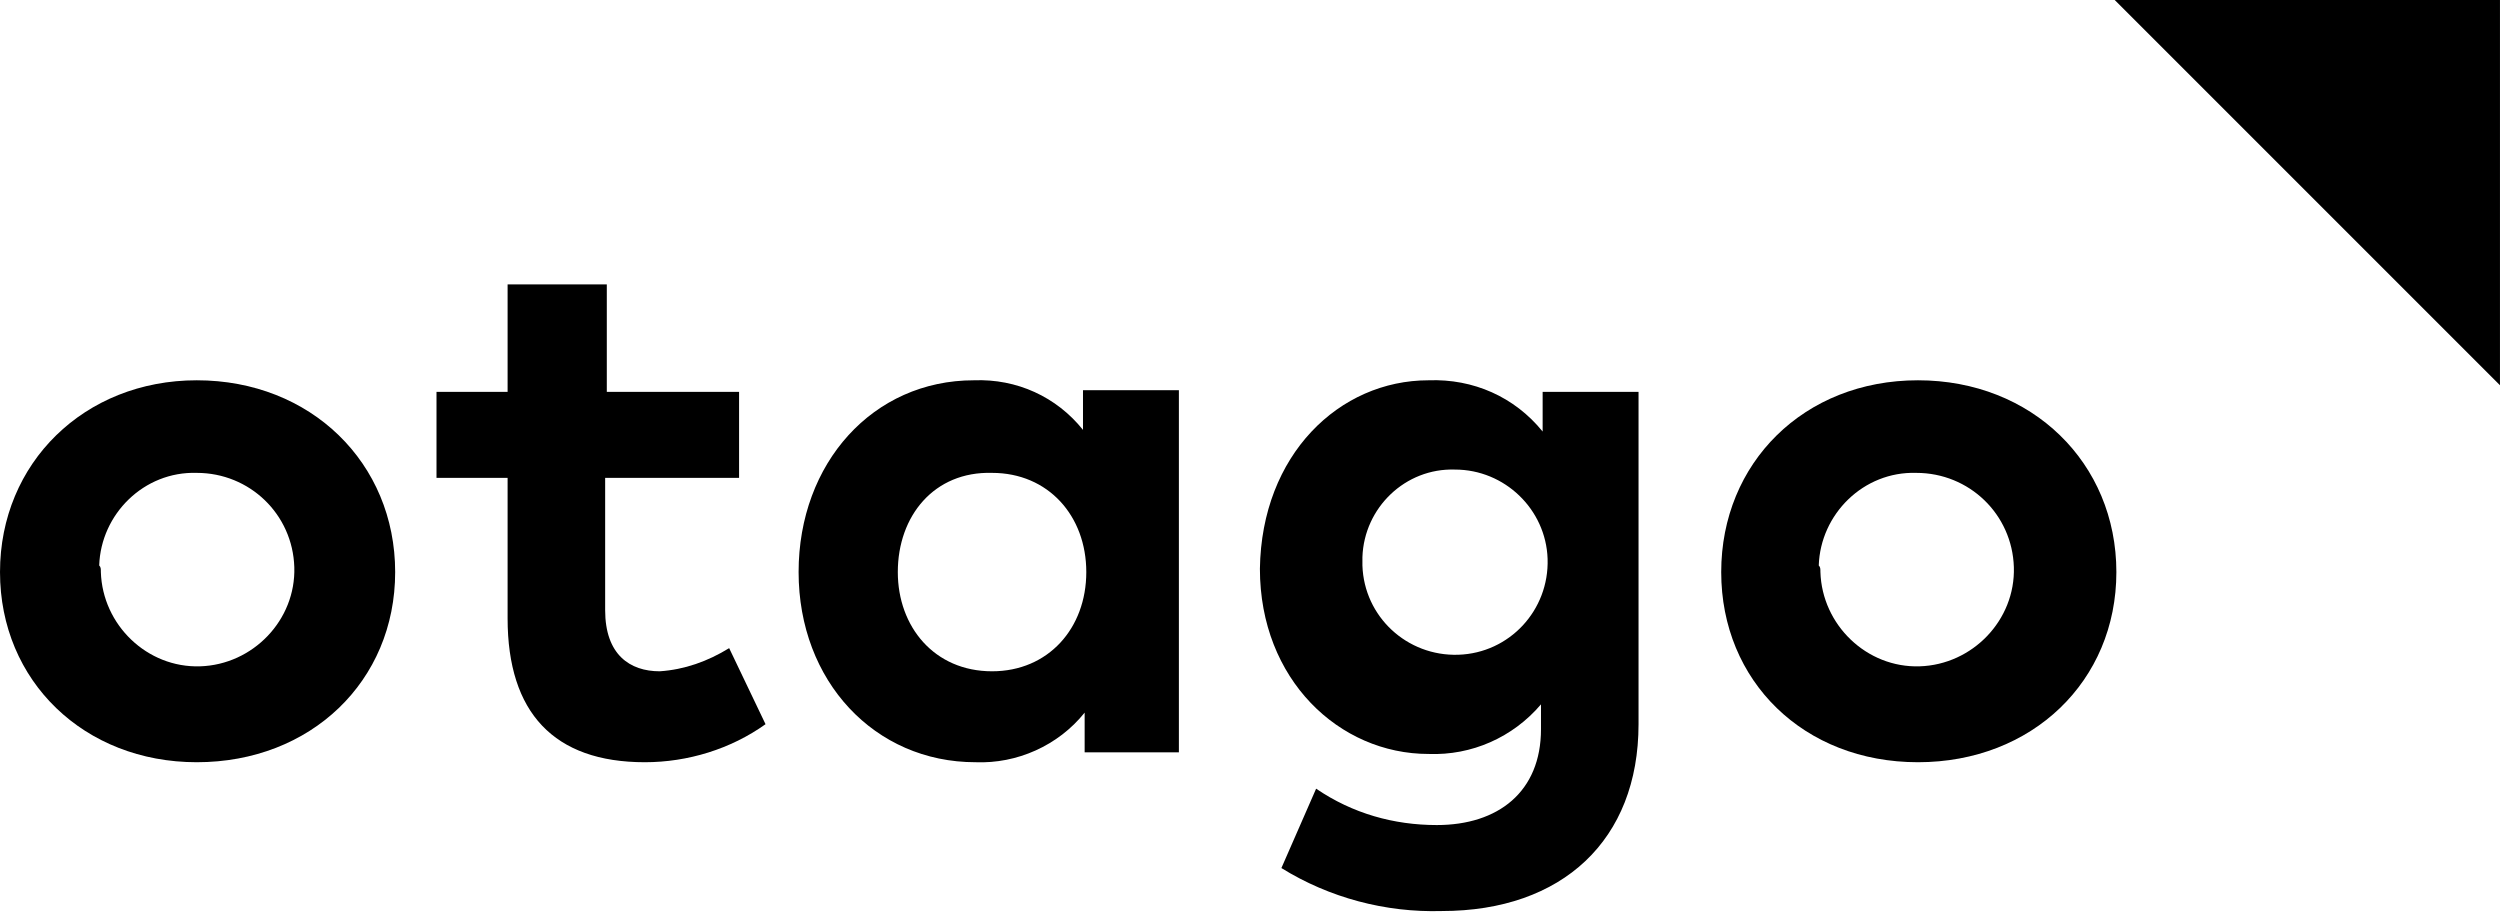
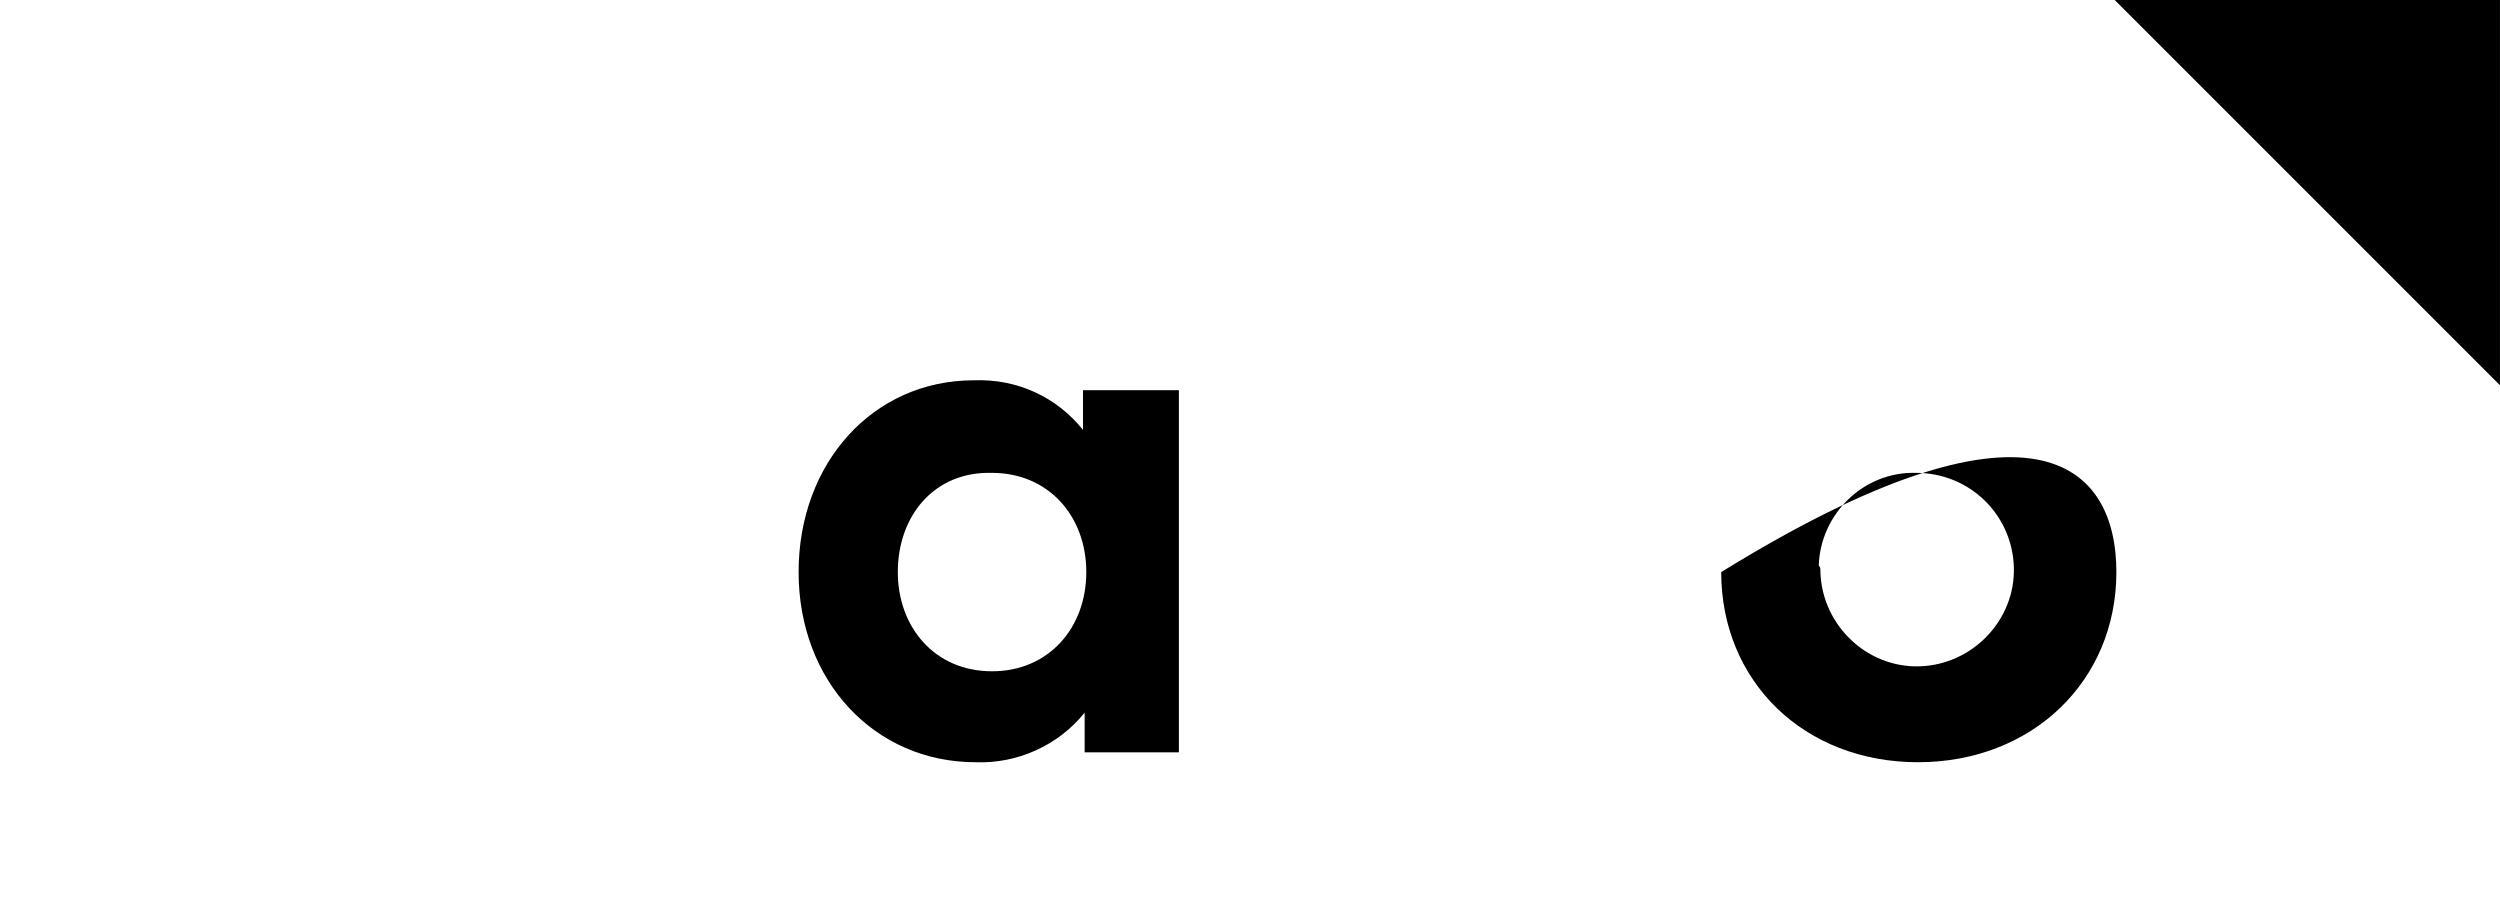
<svg xmlns="http://www.w3.org/2000/svg" width="100%" height="100%" viewBox="0 0 717 262" version="1.1" xml:space="preserve" style="fill-rule:evenodd;clip-rule:evenodd;stroke-linejoin:round;stroke-miterlimit:2;">
  <g transform="matrix(1,0,0,1,-141.54,-369.353)">
    <g transform="matrix(4.742,0,0,4.742,135.376,363.663)">
-       <path d="M7.4,35.8C7.5,39 10.2,41.6 13.4,41.5C16.6,41.4 19.2,38.7 19.1,35.5C19,32.3 16.4,29.8 13.2,29.8C10,29.7 7.4,32.3 7.3,35.4C7.4,35.5 7.4,35.6 7.4,35.8M25.2,35.8C25.2,42.4 20.1,47.3 13.2,47.3C6.4,47.3 1.3,42.4 1.3,35.8C1.3,29.2 6.4,24.2 13.2,24.2C20.1,24.2 25.2,29.2 25.2,35.8" style="fill-rule:nonzero;" />
-     </g>
+       </g>
    <g transform="matrix(4.742,0,0,4.742,135.376,363.663)">
-       <path d="M37.9,30.1L37.9,38.1C37.9,40.8 39.4,41.8 41.2,41.8C42.7,41.7 44.1,41.2 45.4,40.4L47.6,45C45.5,46.5 42.9,47.3 40.3,47.3C34.8,47.3 32,44.3 32,38.6L32,30.1L27.7,30.1L27.7,24.9L32,24.9L32,18.4L38,18.4L38,24.9L46,24.9L46,30.1L37.9,30.1Z" style="fill-rule:nonzero;" />
-     </g>
+       </g>
    <g transform="matrix(4.742,0,0,4.742,135.376,363.663)">
      <path d="M55.6,35.8C55.6,39.1 57.8,41.8 61.3,41.8C64.7,41.8 67,39.2 67,35.8C67,32.4 64.7,29.8 61.3,29.8C57.8,29.7 55.6,32.4 55.6,35.8M66.9,46.7L66.9,44.3C65.3,46.3 62.8,47.4 60.3,47.3C54.2,47.3 49.6,42.4 49.6,35.8C49.6,29.2 54.1,24.2 60.2,24.2C62.8,24.1 65.2,25.2 66.8,27.2L66.8,24.8L72.6,24.8L72.6,46.7L66.9,46.7Z" style="fill-rule:nonzero;" />
    </g>
    <g transform="matrix(4.742,0,0,4.742,135.376,363.663)">
-       <path d="M83.7,35.4C83.8,38.5 86.4,40.9 89.5,40.8C92.6,40.7 95,38.1 94.9,35C94.8,32 92.3,29.6 89.3,29.6C86.3,29.5 83.8,31.9 83.7,34.9L83.7,35.4ZM94.6,27.3L94.6,24.9L100.4,24.9L100.4,45C100.4,52 95.8,56.3 88.5,56.3C85.1,56.4 81.7,55.5 78.8,53.7L80.9,48.9C83.1,50.4 85.6,51.1 88.2,51.1C91.9,51.1 94.5,49.1 94.5,45.3L94.5,43.8C92.8,45.8 90.3,46.9 87.7,46.8C82.3,46.8 77.5,42.3 77.5,35.6C77.6,28.7 82.3,24.2 87.7,24.2C90.4,24.1 92.9,25.2 94.6,27.3" style="fill-rule:nonzero;" />
-     </g>
+       </g>
    <g transform="matrix(4.742,0,0,4.742,135.376,363.663)">
-       <path d="M111.4,35.8C111.5,39 114.2,41.6 117.4,41.5C120.6,41.4 123.2,38.7 123.1,35.5C123,32.3 120.4,29.8 117.2,29.8C114,29.7 111.4,32.3 111.3,35.4C111.4,35.5 111.4,35.6 111.4,35.8M129.3,35.8C129.3,42.4 124.2,47.3 117.3,47.3C110.4,47.3 105.4,42.4 105.4,35.8C105.4,29.2 110.4,24.2 117.3,24.2C124.2,24.2 129.3,29.2 129.3,35.8" style="fill-rule:nonzero;" />
+       <path d="M111.4,35.8C111.5,39 114.2,41.6 117.4,41.5C120.6,41.4 123.2,38.7 123.1,35.5C123,32.3 120.4,29.8 117.2,29.8C114,29.7 111.4,32.3 111.3,35.4C111.4,35.5 111.4,35.6 111.4,35.8M129.3,35.8C129.3,42.4 124.2,47.3 117.3,47.3C110.4,47.3 105.4,42.4 105.4,35.8C124.2,24.2 129.3,29.2 129.3,35.8" style="fill-rule:nonzero;" />
    </g>
    <g transform="matrix(4.742,0,0,4.742,135.376,363.663)">
      <path d="M129.2,1.2L152.5,24.5L152.5,1.2L129.2,1.2Z" style="fill-rule:nonzero;" />
    </g>
  </g>
</svg>